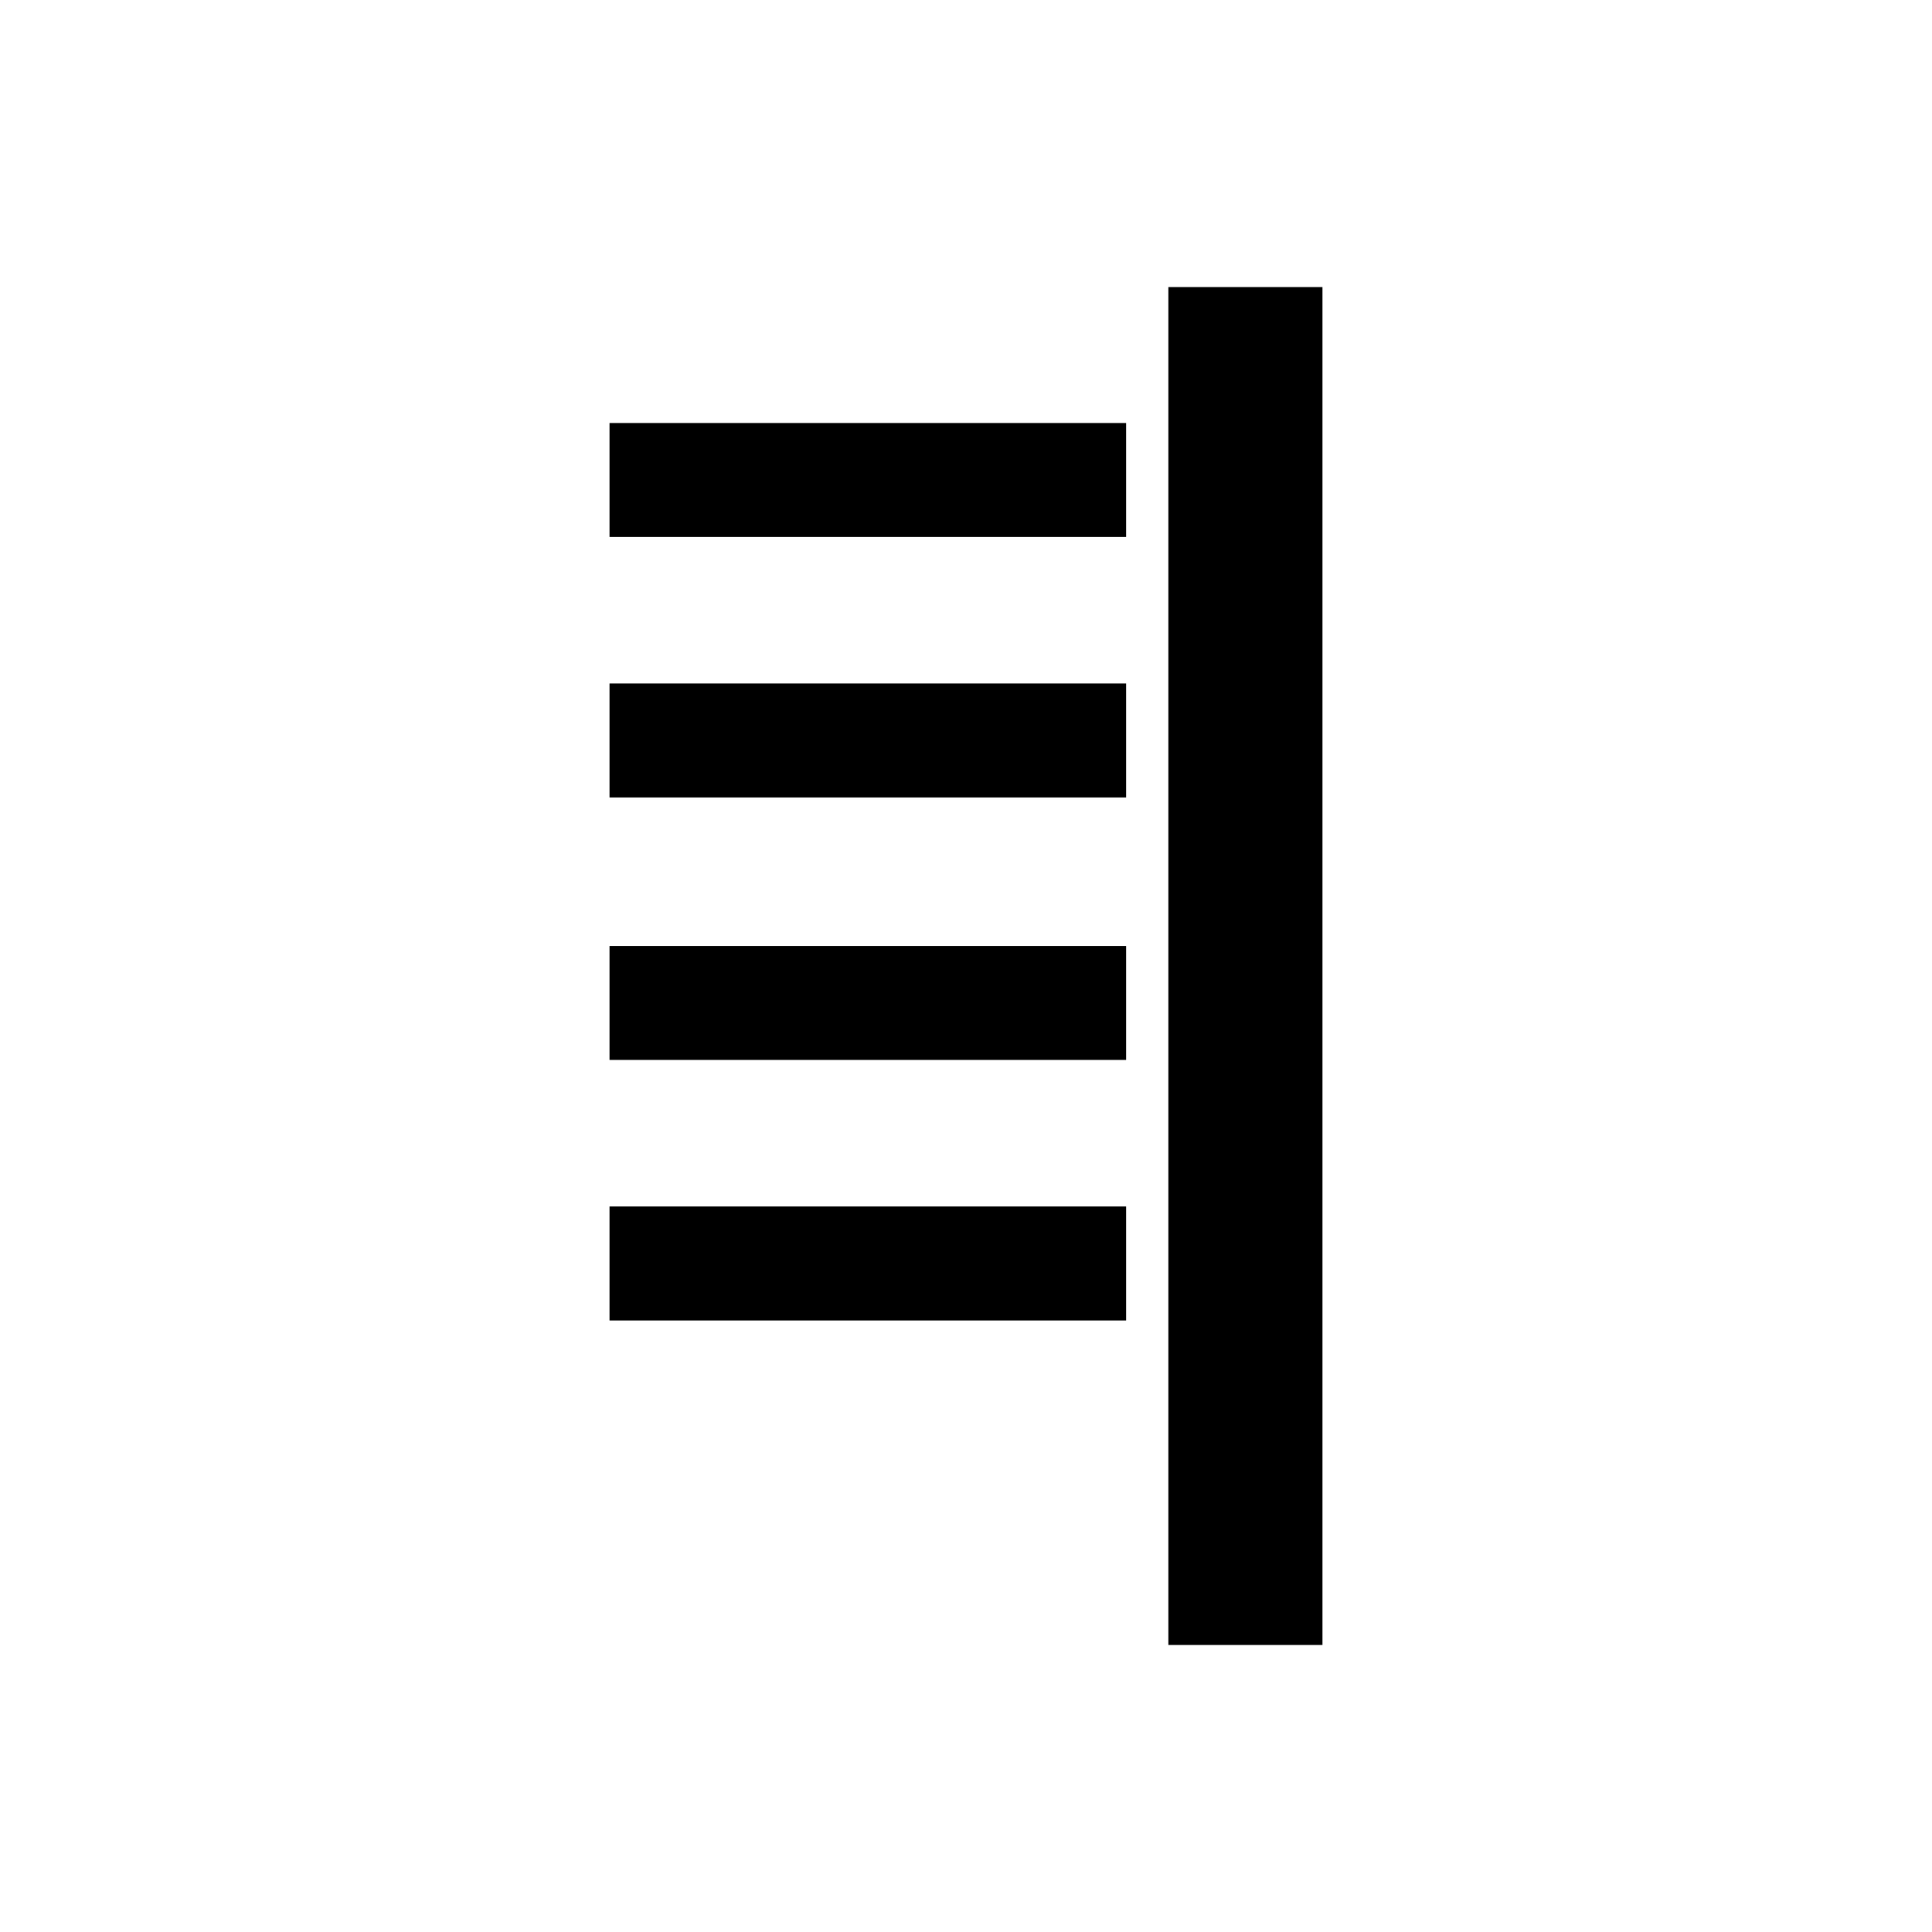
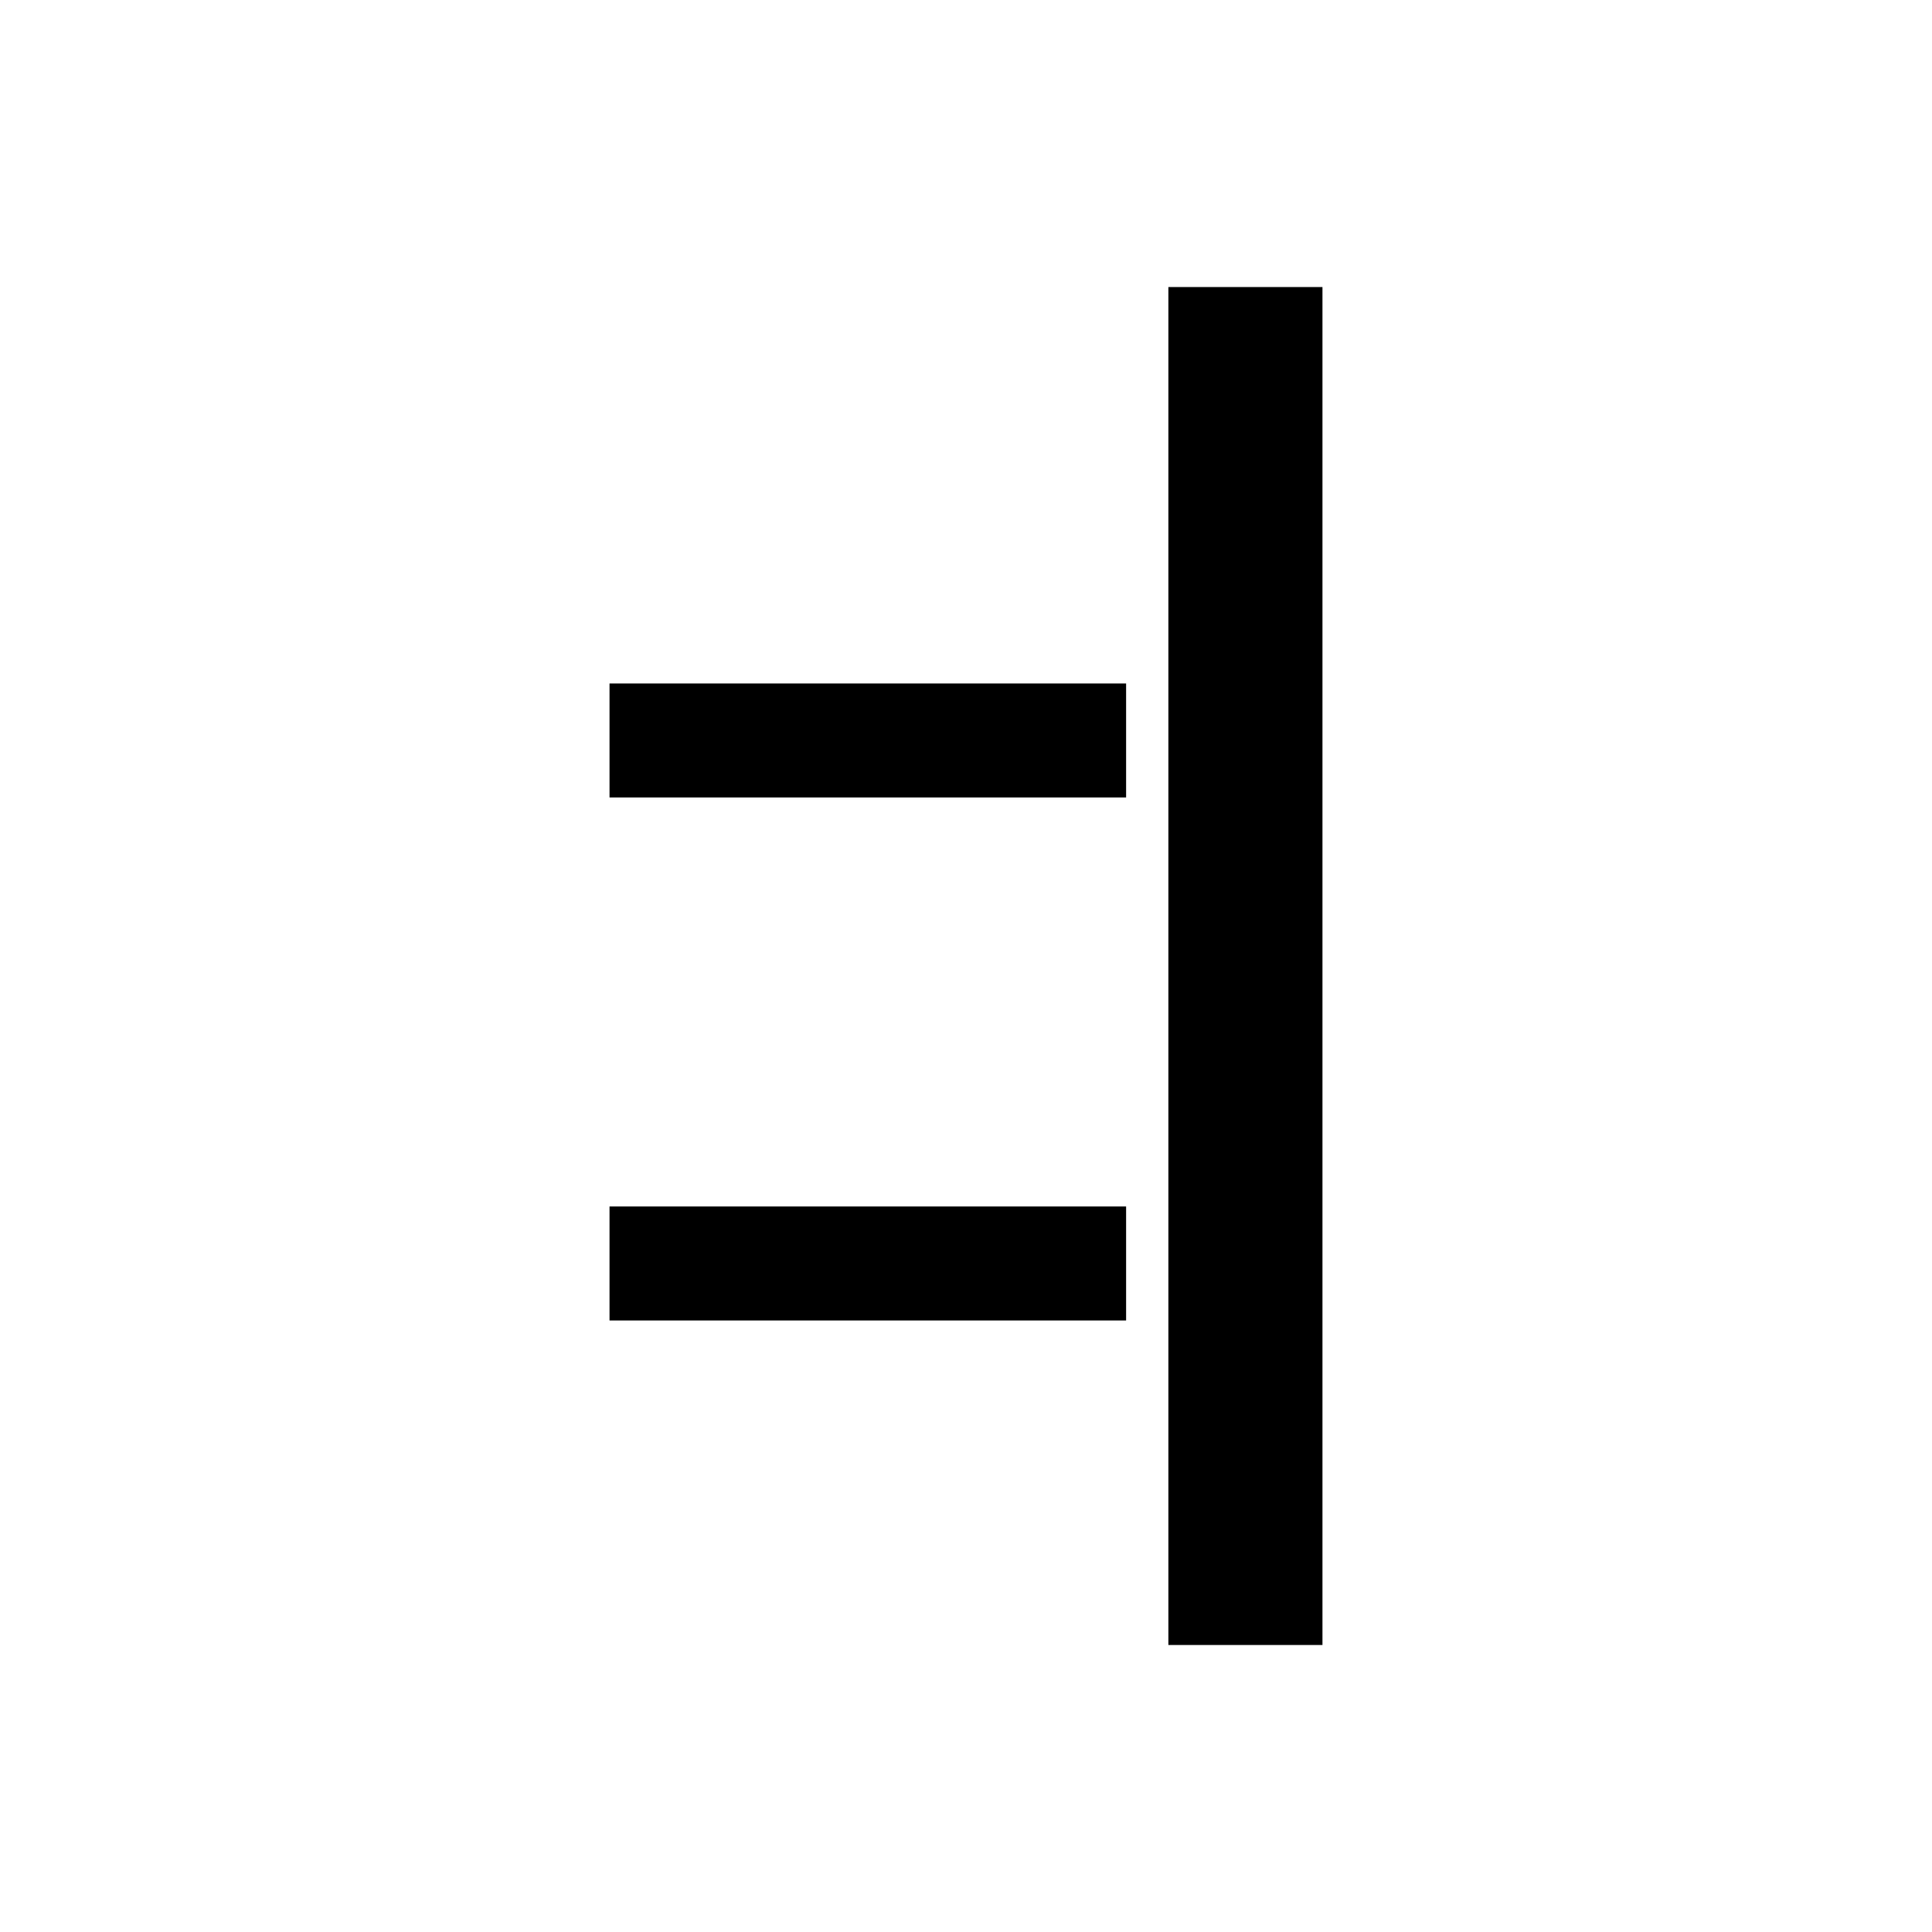
<svg xmlns="http://www.w3.org/2000/svg" fill="#000000" width="800px" height="800px" version="1.1" viewBox="144 144 512 512">
  <g>
    <path d="m305.53 463.73h136.9v30.207h-136.9z" />
    <path d="m453.63 220.07h40.836v359.87h-40.836z" />
-     <path d="m305.53 256.1h136.9v30.207h-136.9z" />
    <path d="m305.53 325.13h136.9v30.207h-136.9z" />
-     <path d="m305.53 394.69h136.9v30.207h-136.9z" />
  </g>
</svg>